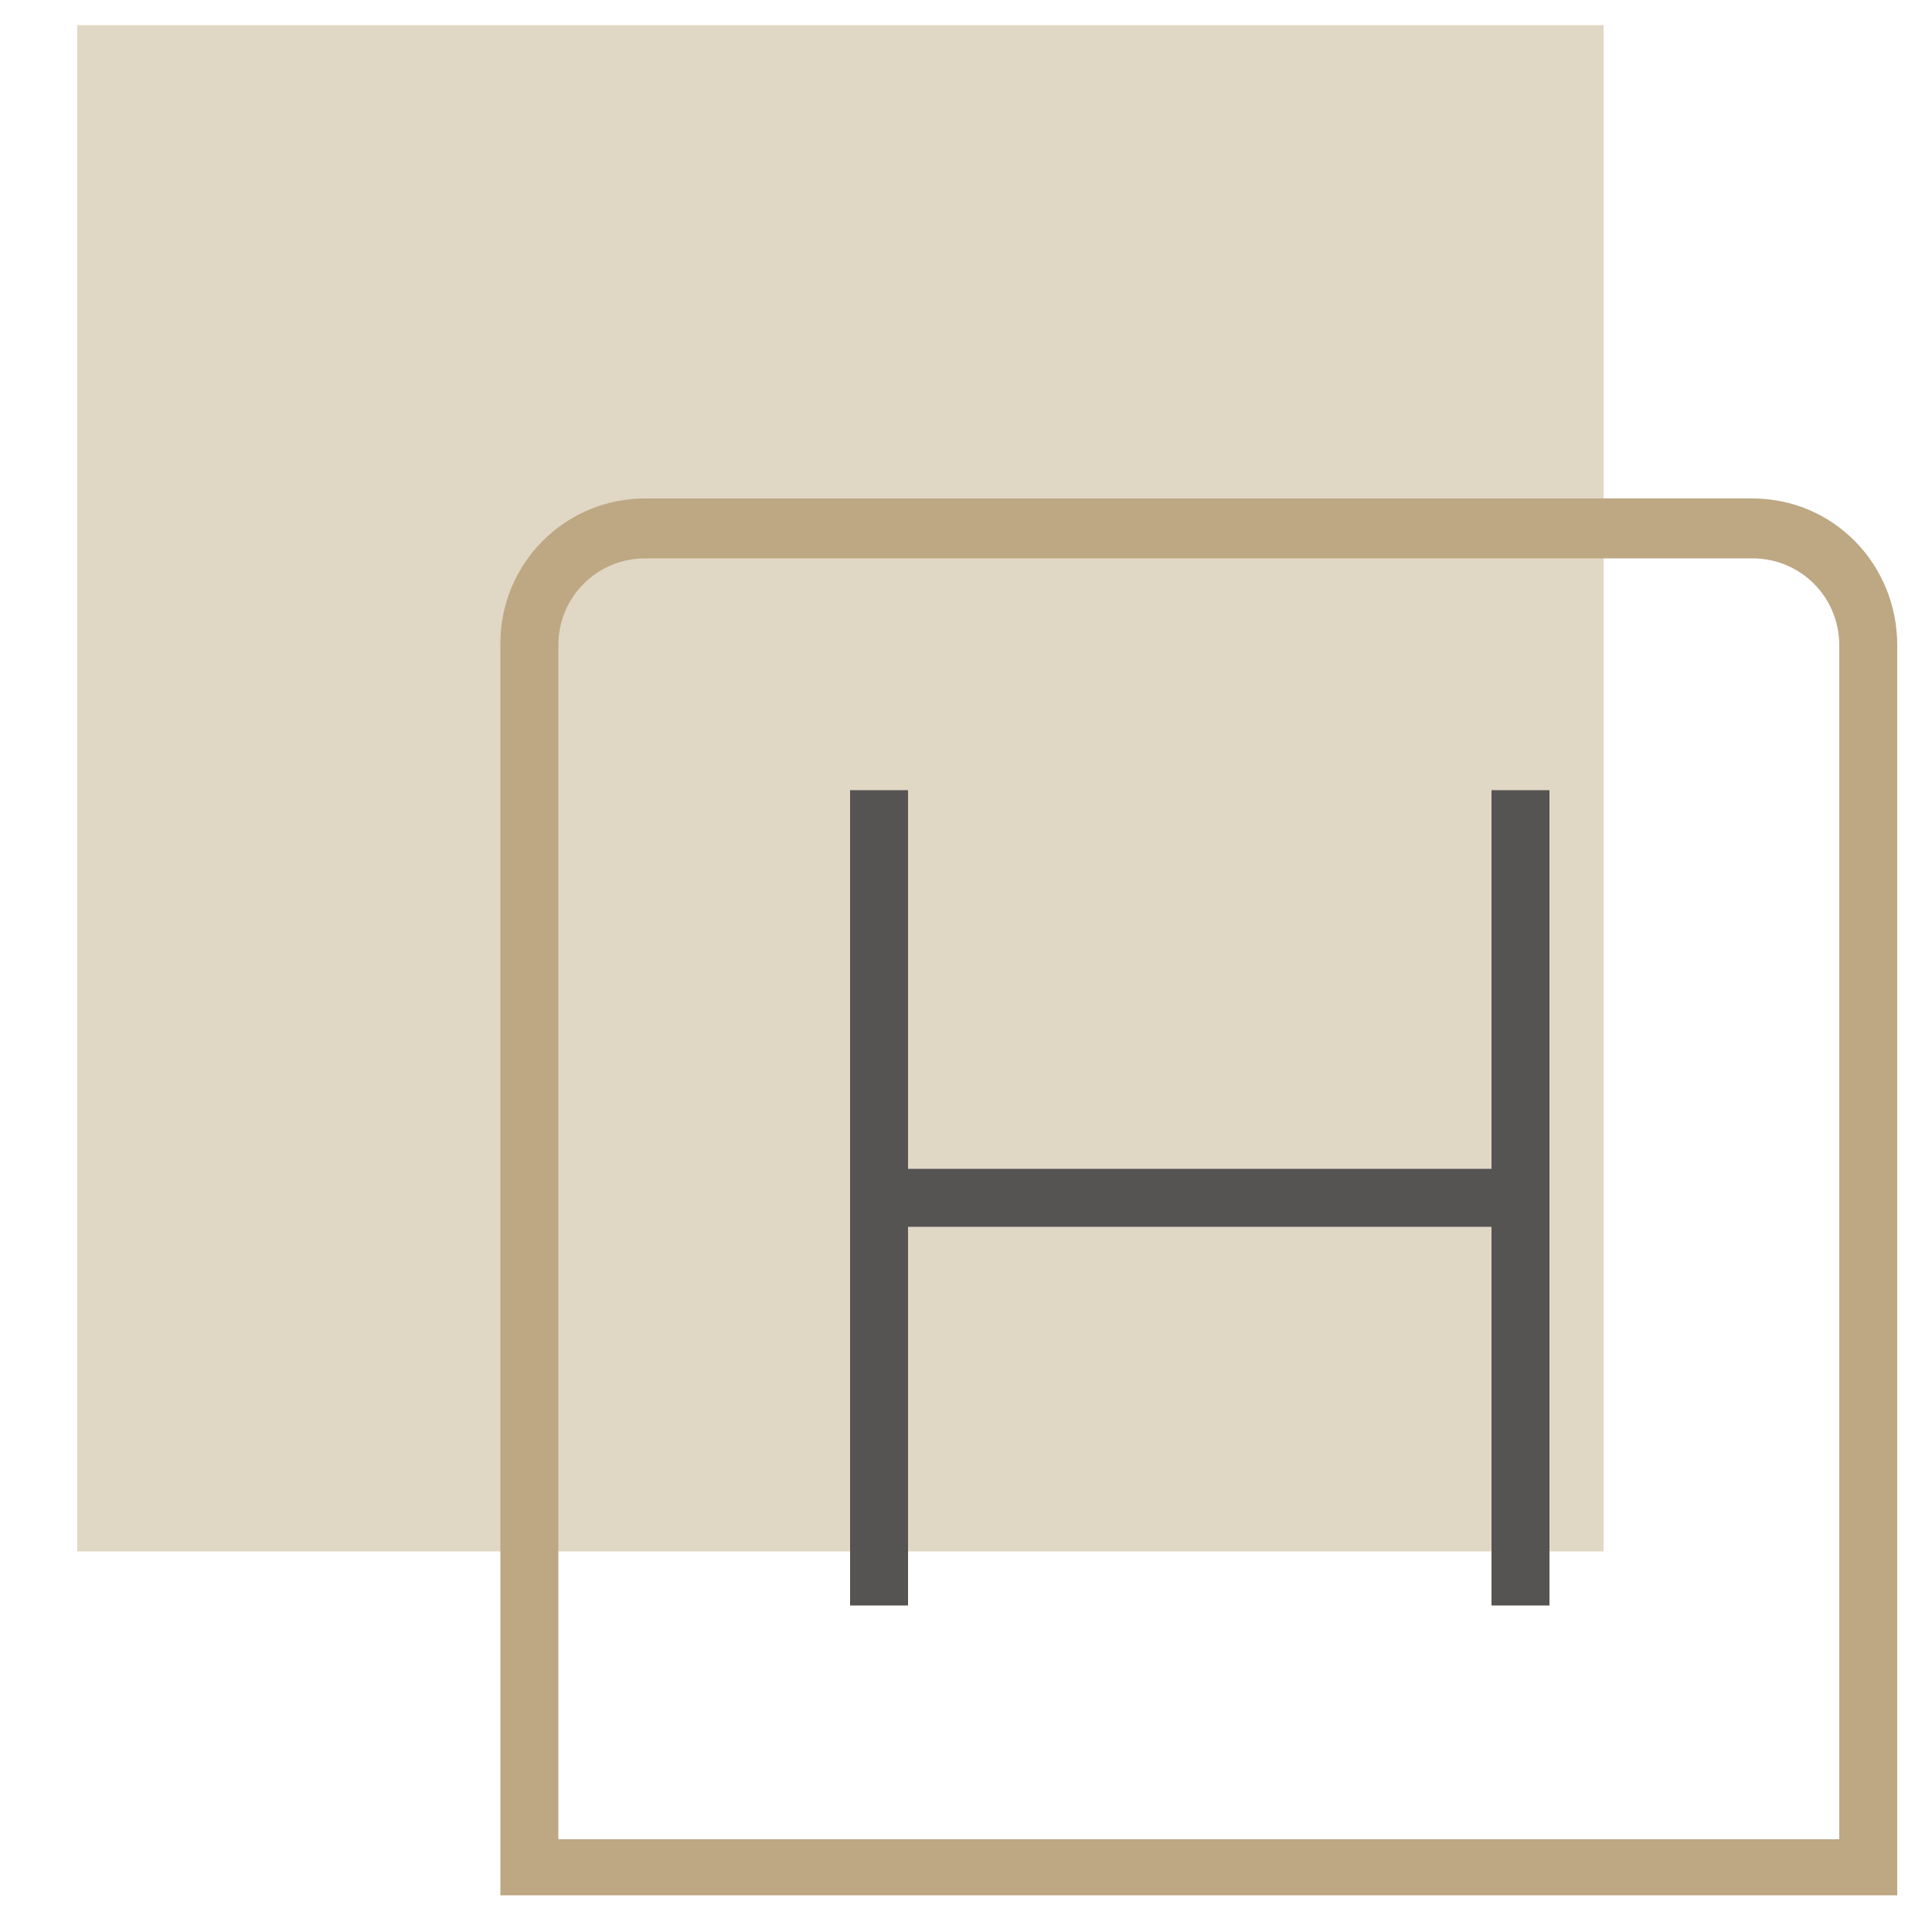
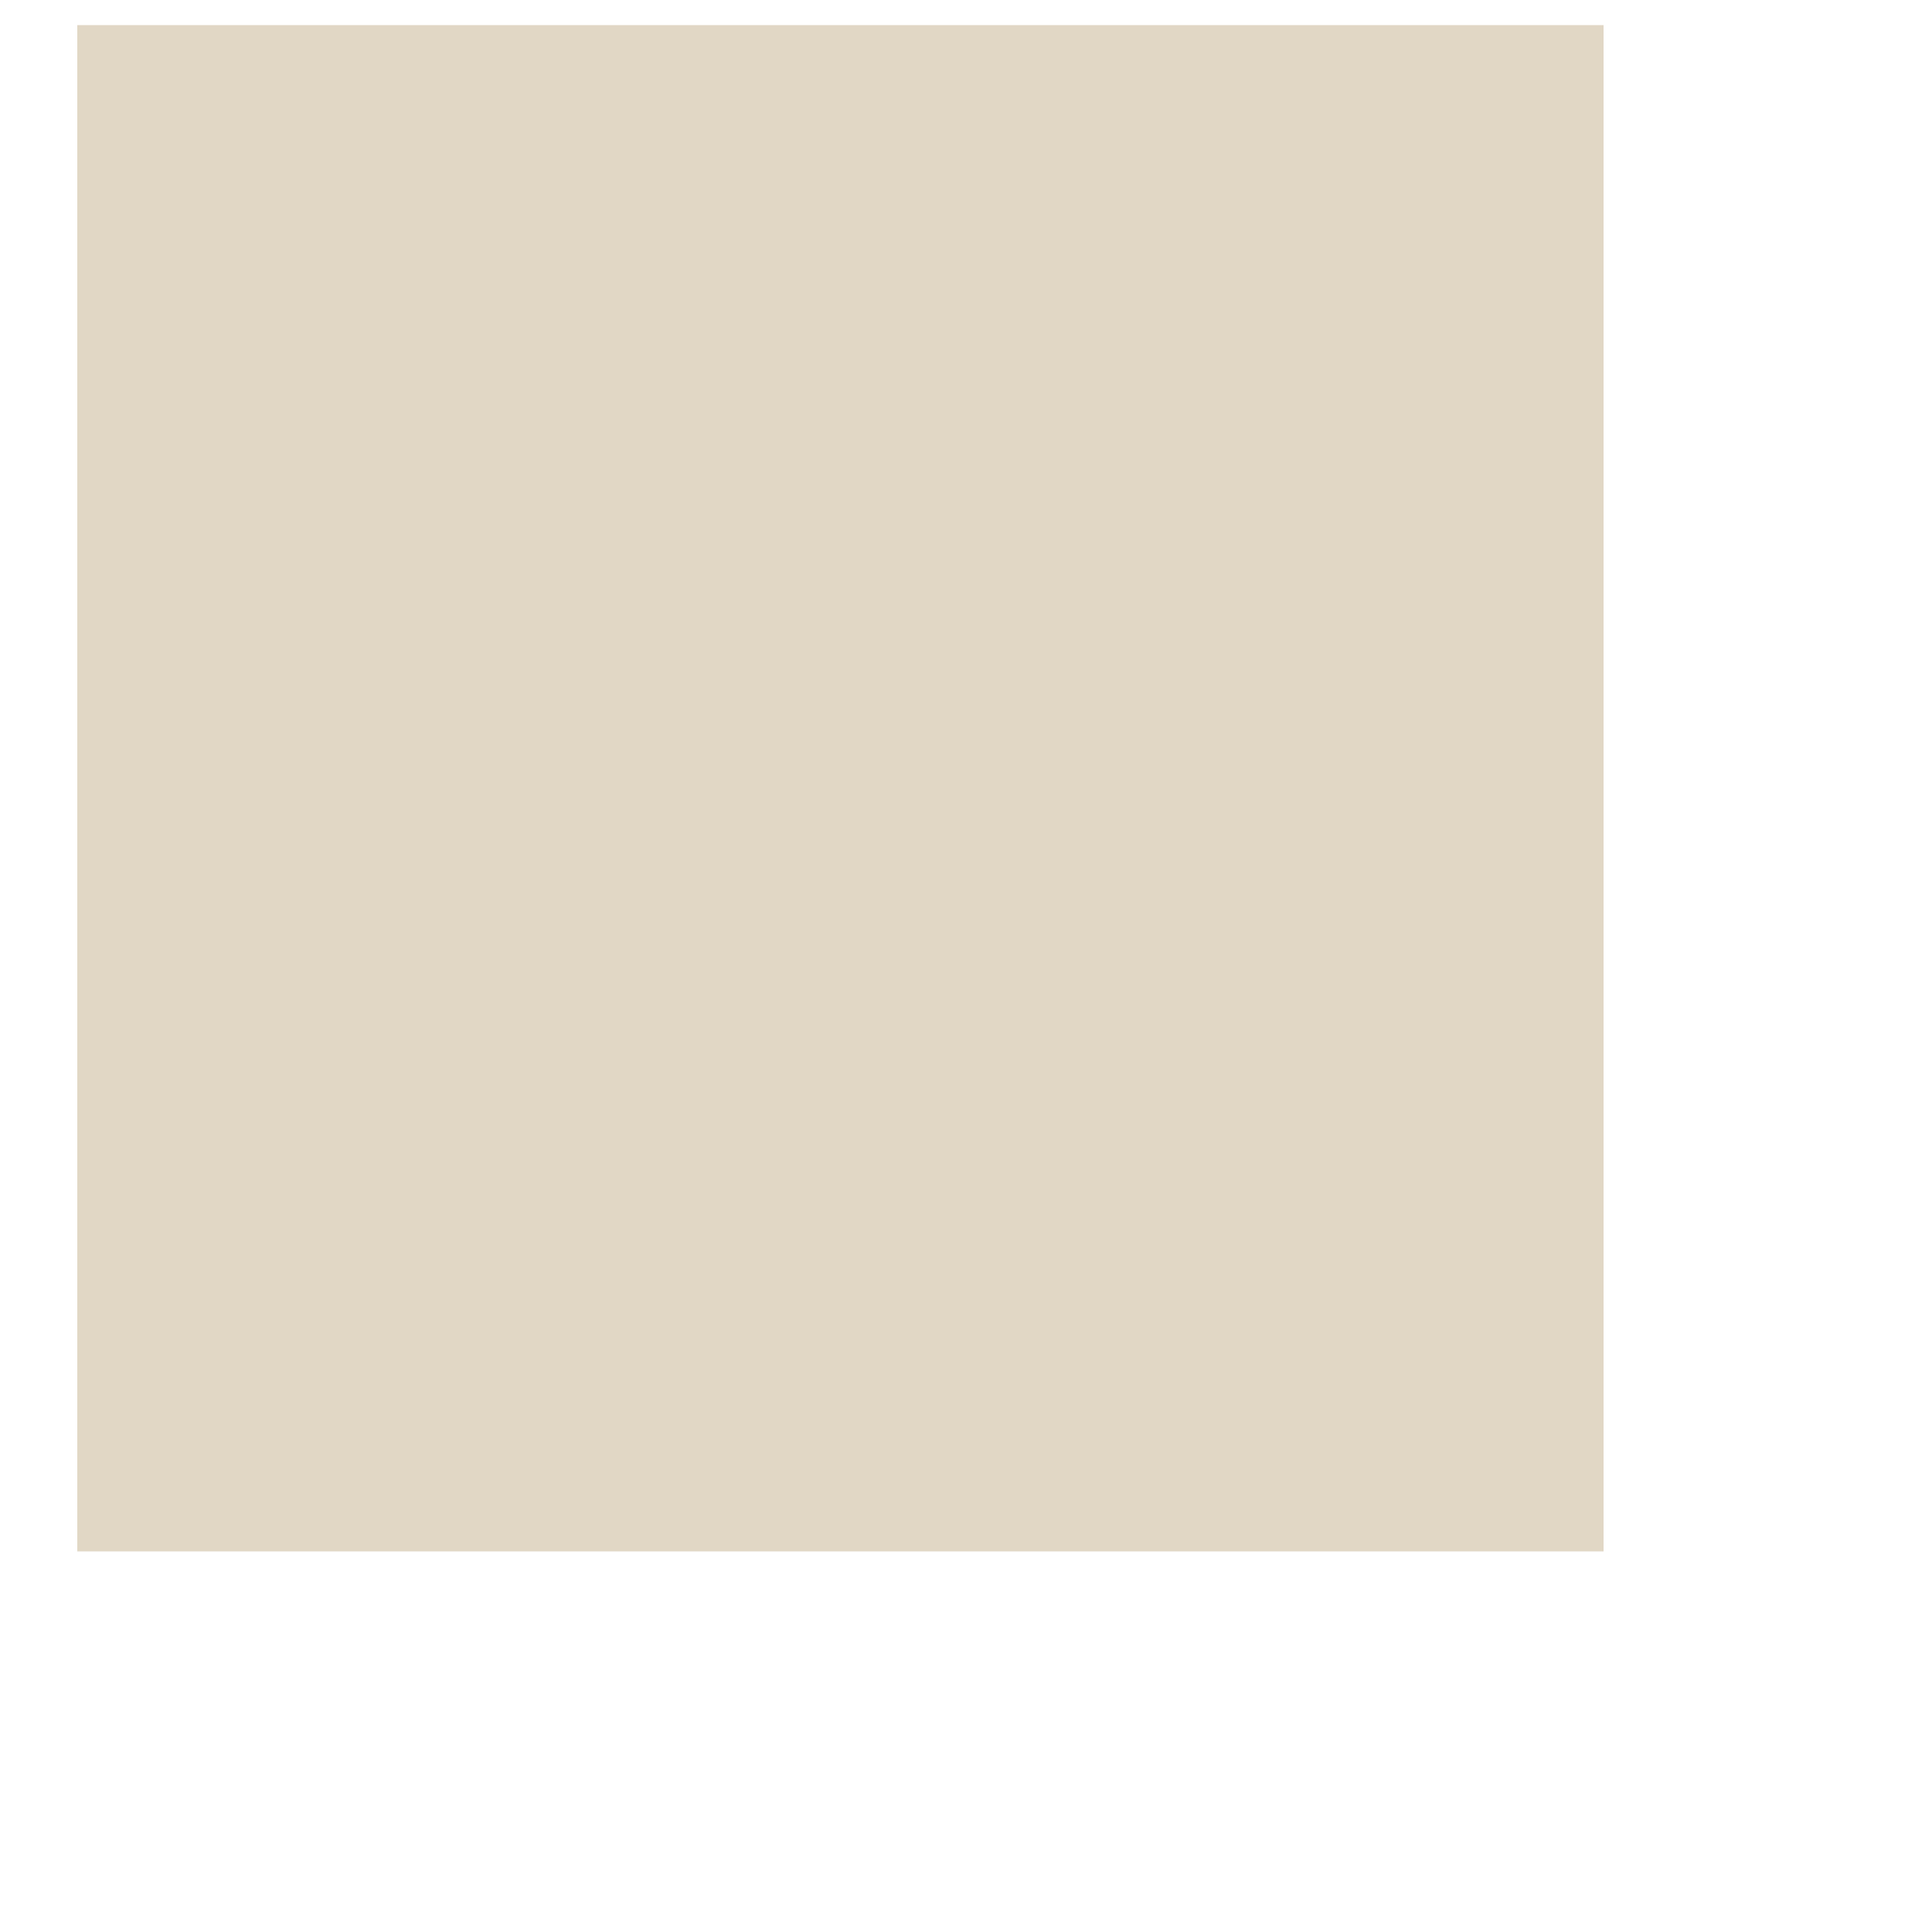
<svg xmlns="http://www.w3.org/2000/svg" id="Capa_1" x="0px" y="0px" viewBox="0 0 100 100" style="enable-background:new 0 0 100 100;" xml:space="preserve">
  <style type="text/css"> .st0{fill:#E1D7C5;} .st1{fill:#555453;} .st2{fill:#BDA883;} </style>
  <g>
    <rect x="4" y="1.3" class="st0" width="79" height="79" />
  </g>
  <g>
-     <polygon class="st1" points="77.2,40.9 80.2,40.9 80.2,83.1 77.2,83.1 77.2,63.5 47,63.5 47,83.1 44,83.1 44,40.9 47,40.9 47,60.5 77.2,60.5 " />
-     <path class="st2" d="M90.7,25.8H33.4c-4.2,0-7.5,3.4-7.5,7.5v64.8h72.3V33.4C98.2,29.2,94.9,25.8,90.7,25.8 M95.2,95.2H28.9V33.4 c0-2.5,2-4.5,4.5-4.5h57.3c2.5,0,4.5,2,4.5,4.5V95.2z" />
-   </g>
+     </g>
</svg>